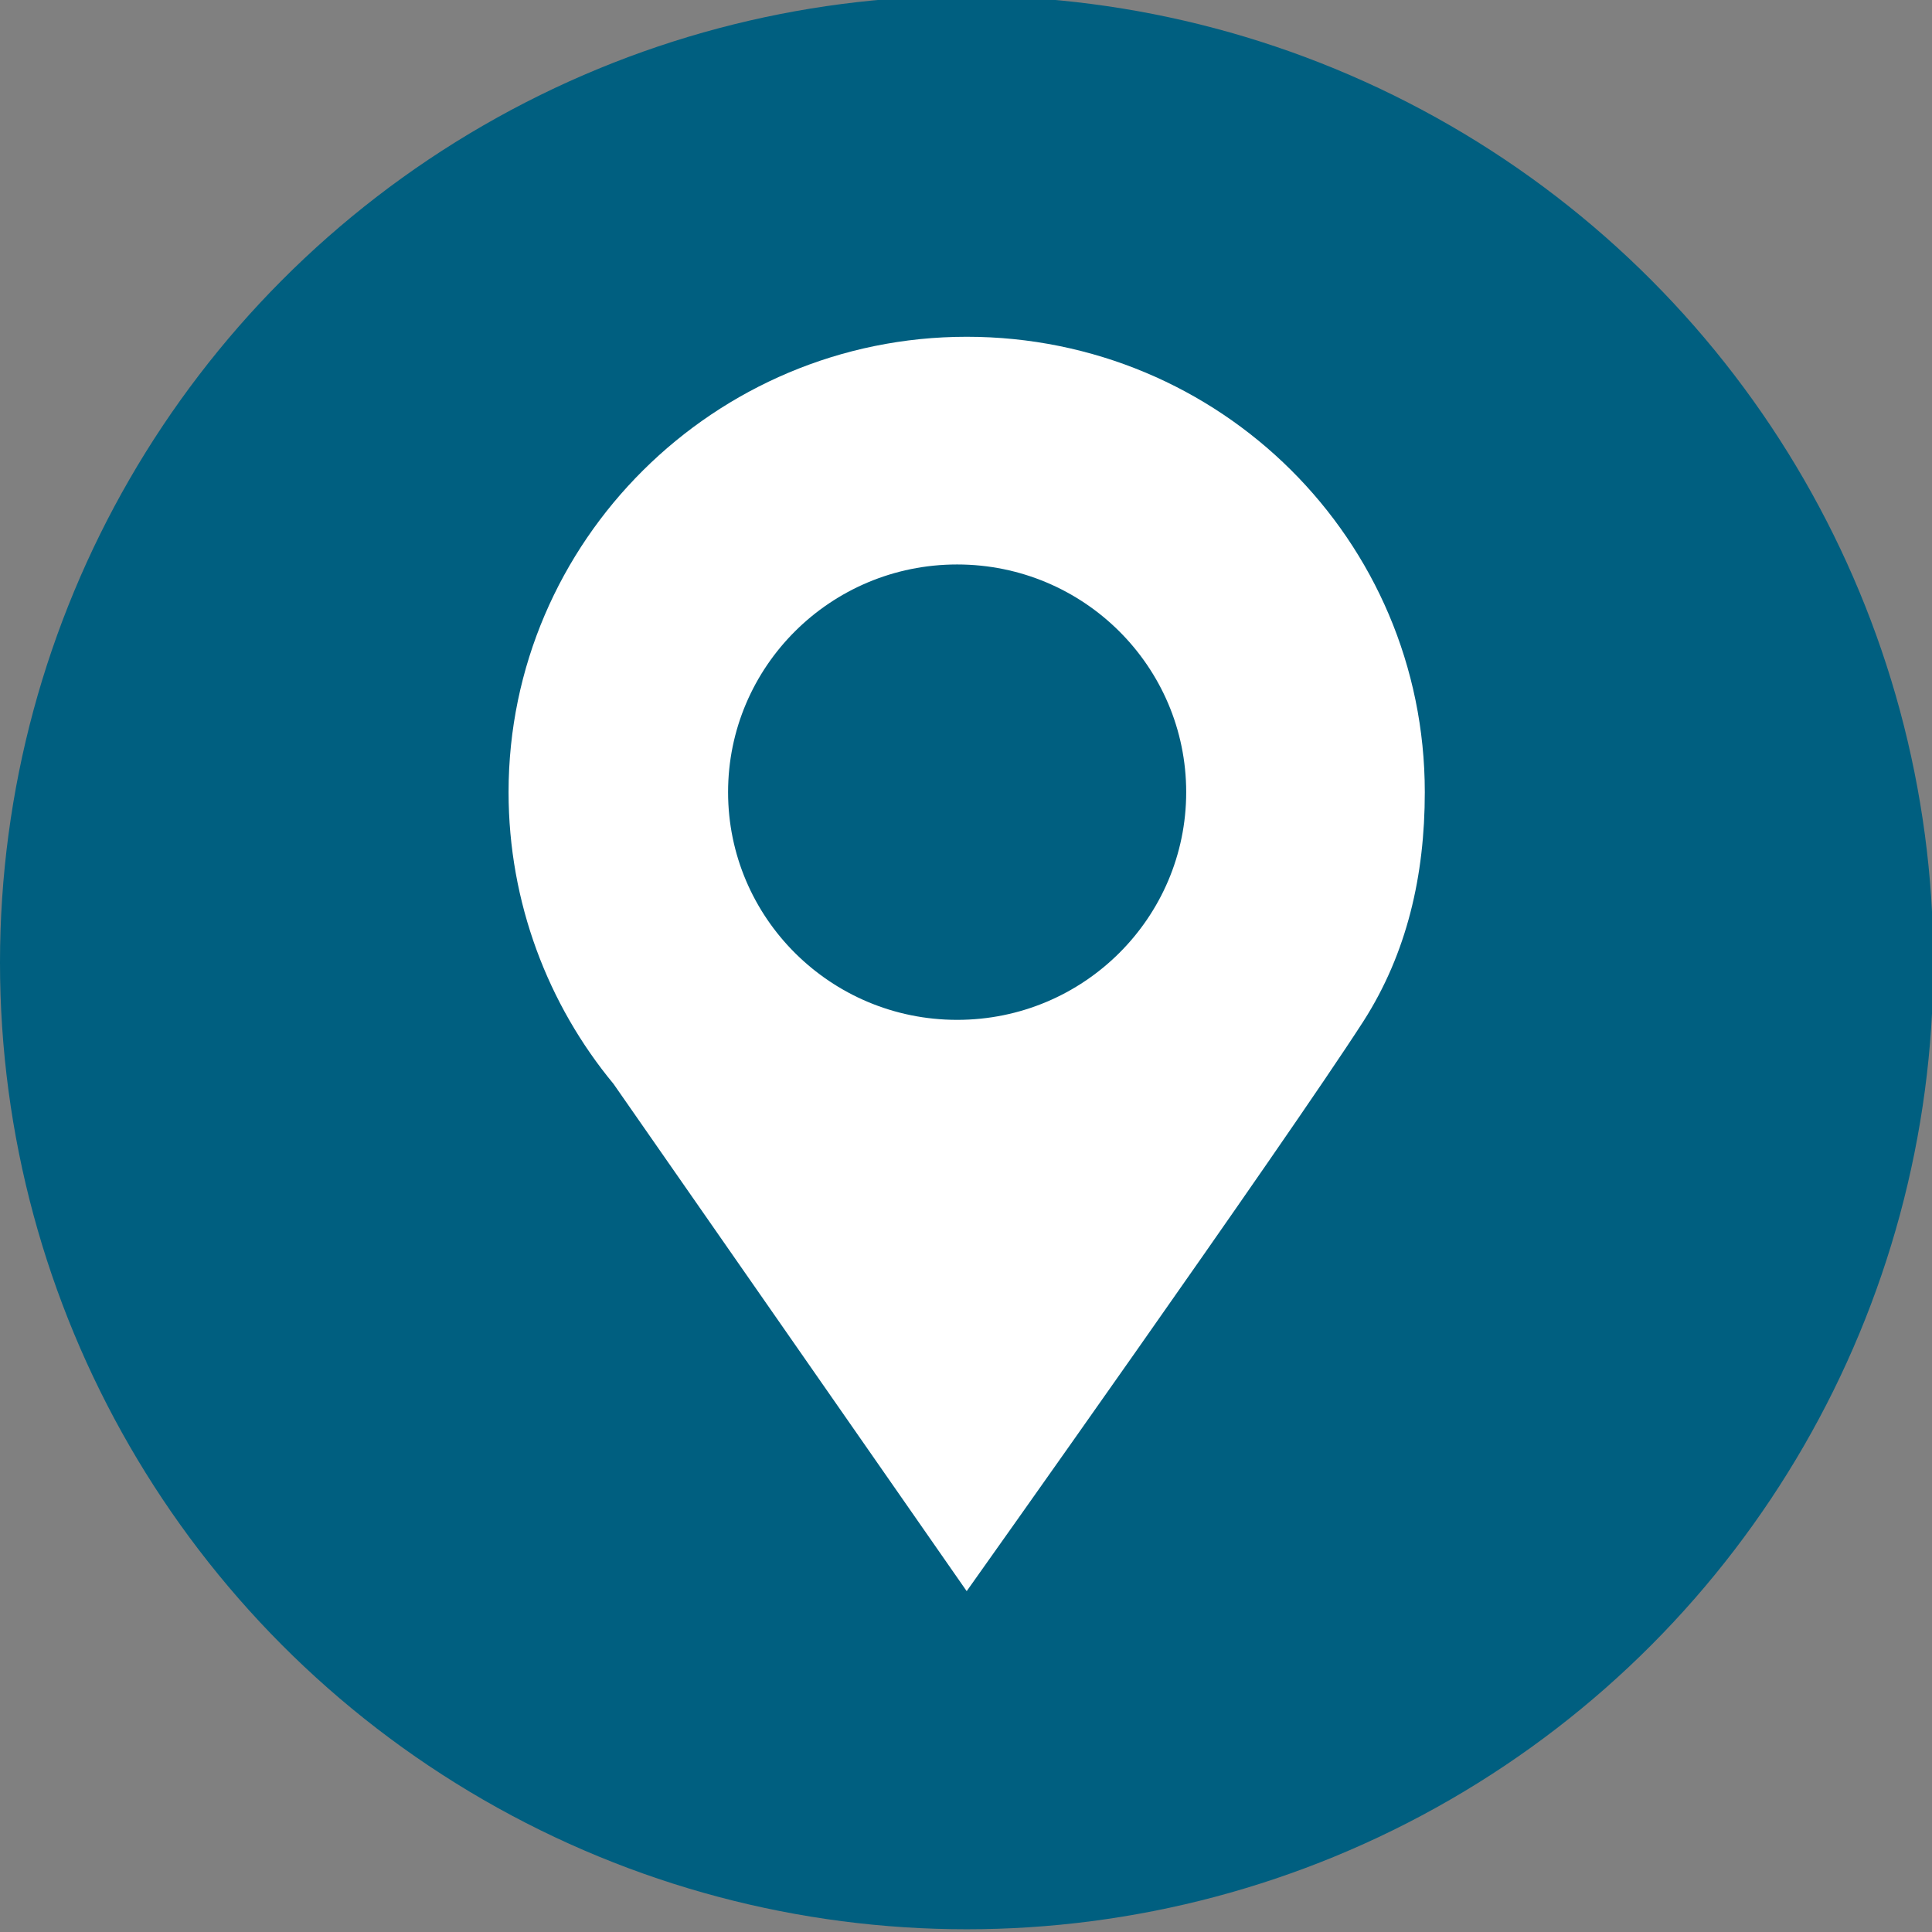
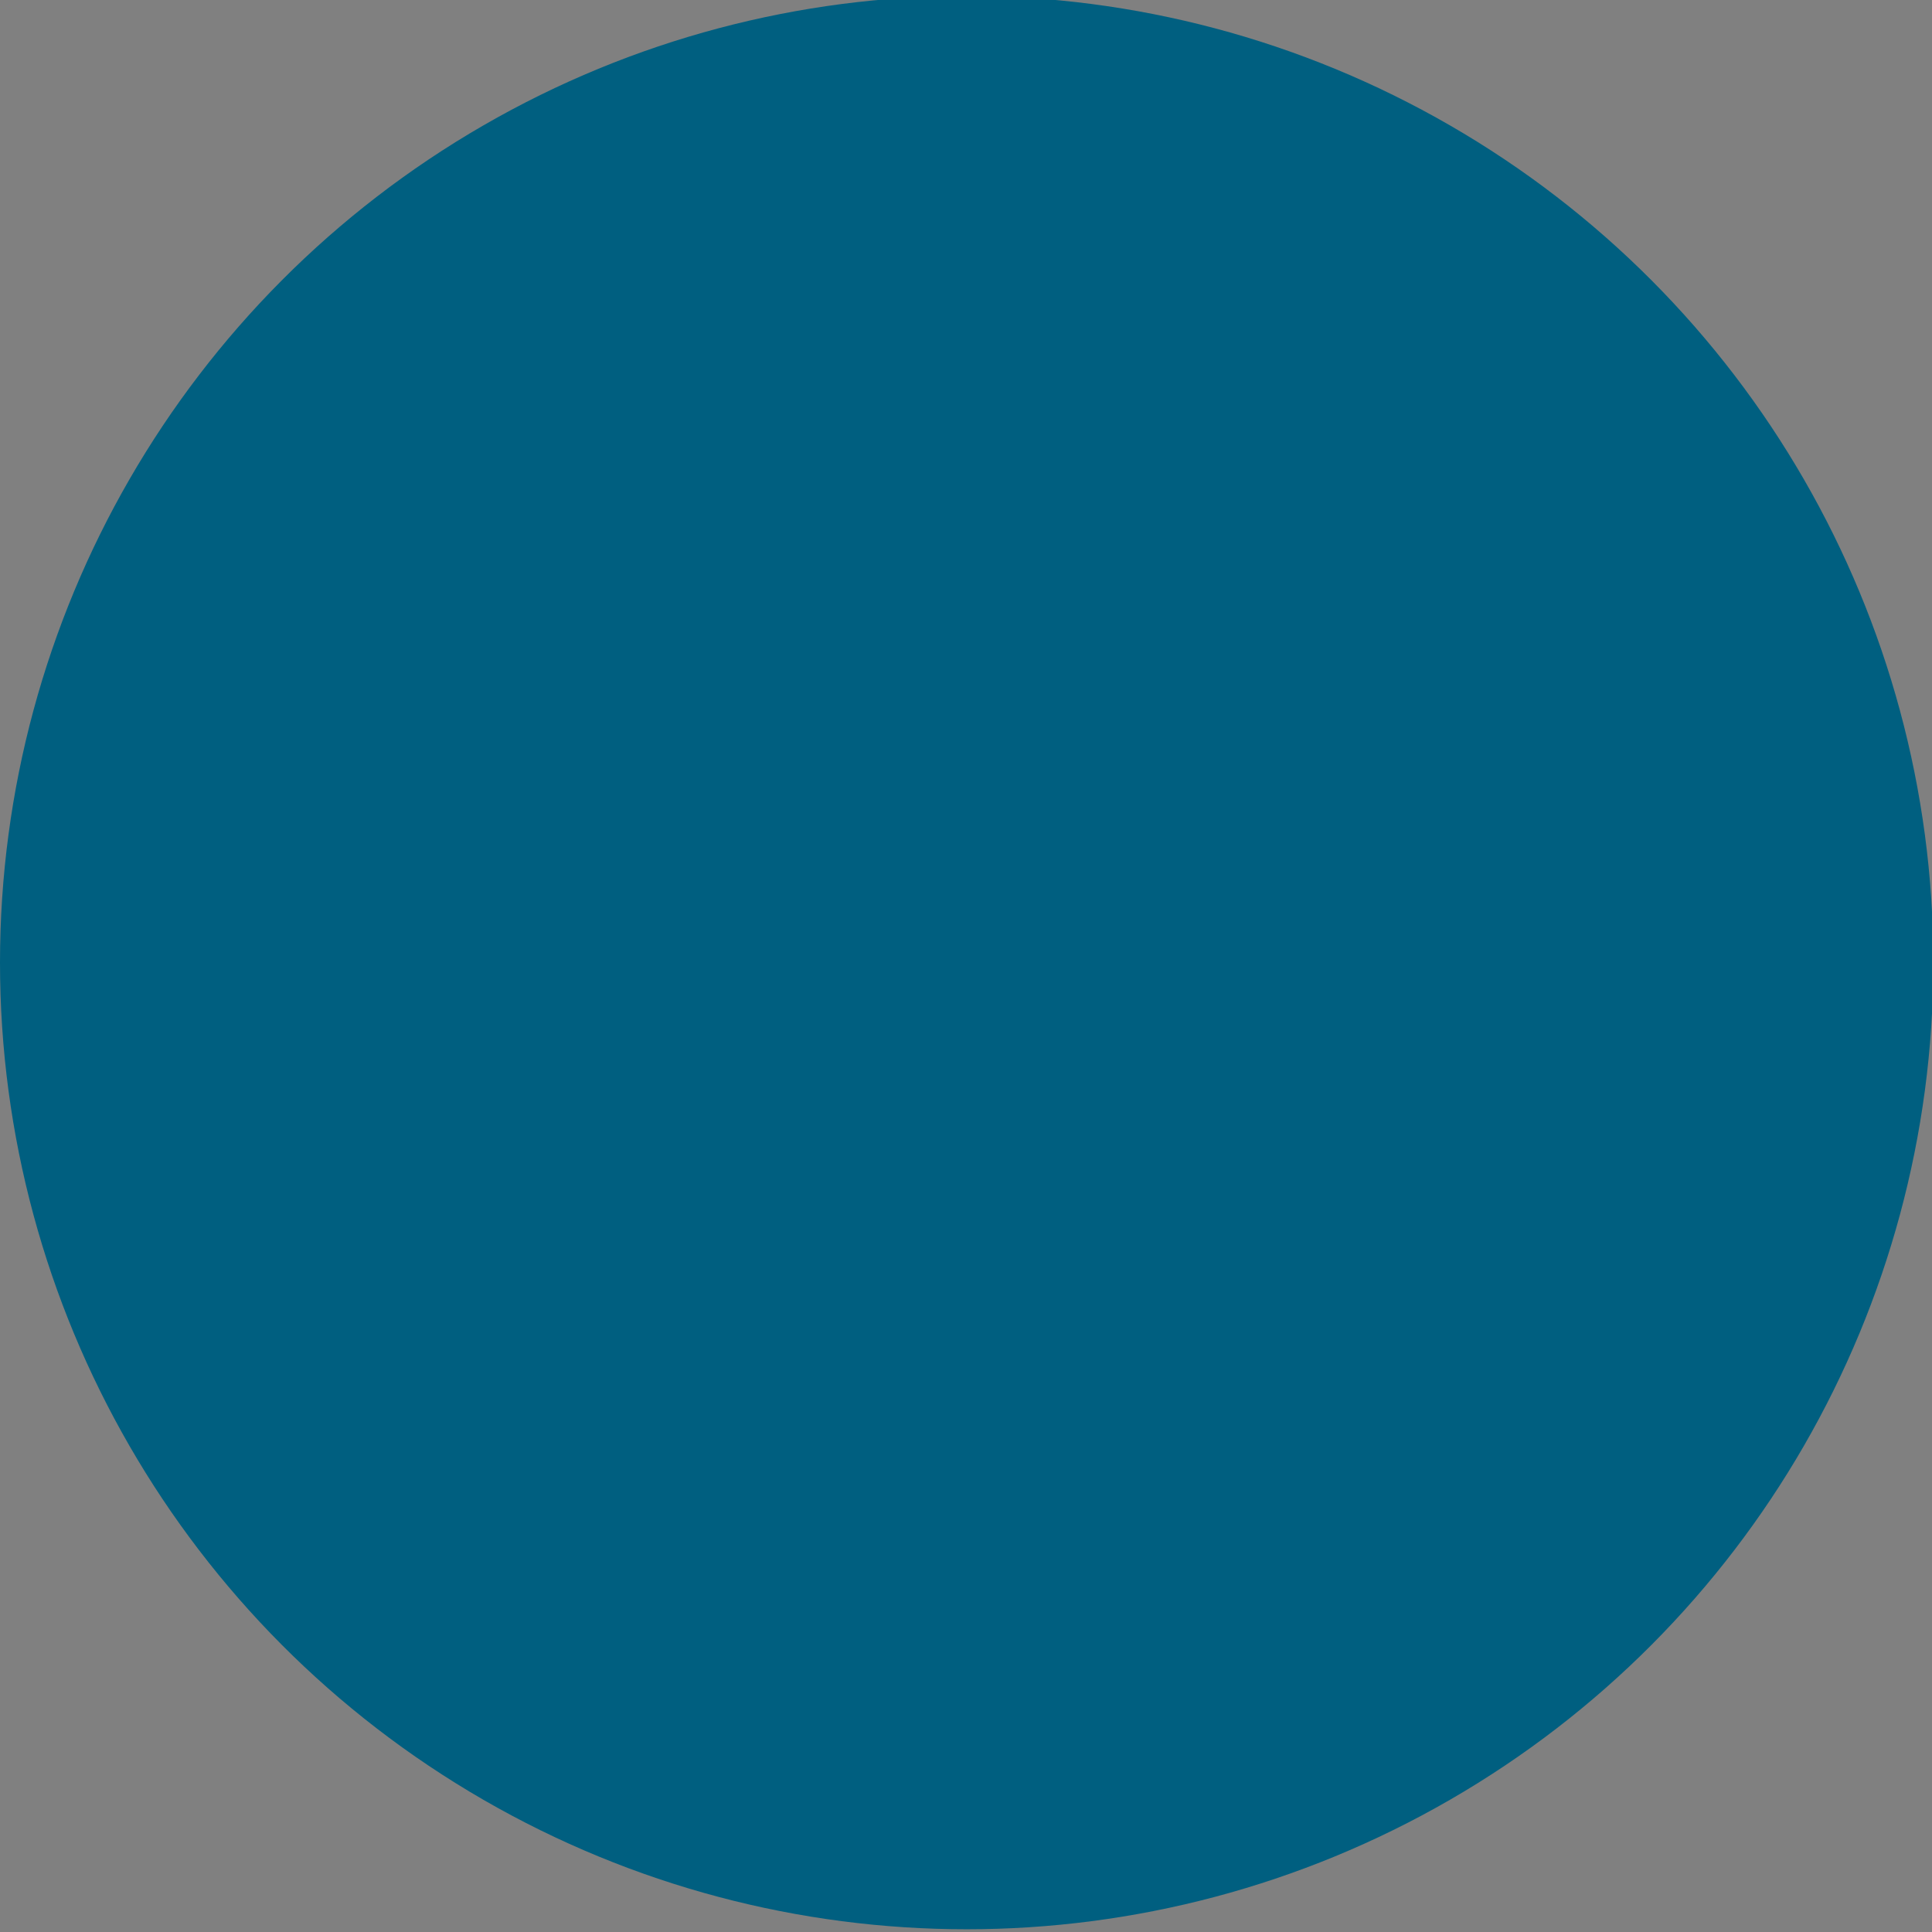
<svg xmlns="http://www.w3.org/2000/svg" version="1.1" id="Ebene_1" x="0px" y="0px" viewBox="0 0 141.7 141.7" style="enable-background:new 0 0 141.7 141.7;" xml:space="preserve">
  <rect x="0" y="0" width="141.7" height="141.7" fill="#808080" stroke="none" />
  <style type="text/css">
	.st0{fill:#005F80;}
	.st1{fill:#FFFFFF;}
</style>
  <g>
    <circle class="st0" cx="70.9" cy="70.6" r="70.9" />
    <g id="Livello_110">
-       <path class="st1" d="M87,58.1c0,9.2-7.5,16.7-16.8,16.7s-16.8-7.5-16.8-16.7s7.5-16.7,16.8-16.7S87,48.9,87,58.1 M104.5,58.1    c0-18.5-15-33.4-33.6-33.4c-18.5,0-33.6,15-33.6,33.4c0,8.1,2.9,15.6,7.7,21.4l25.9,37.2c0,0,23.3-32.8,29.1-41.8    C103.2,69.9,104.5,64.2,104.5,58.1" />
-     </g>
+       </g>
  </g>
</svg>